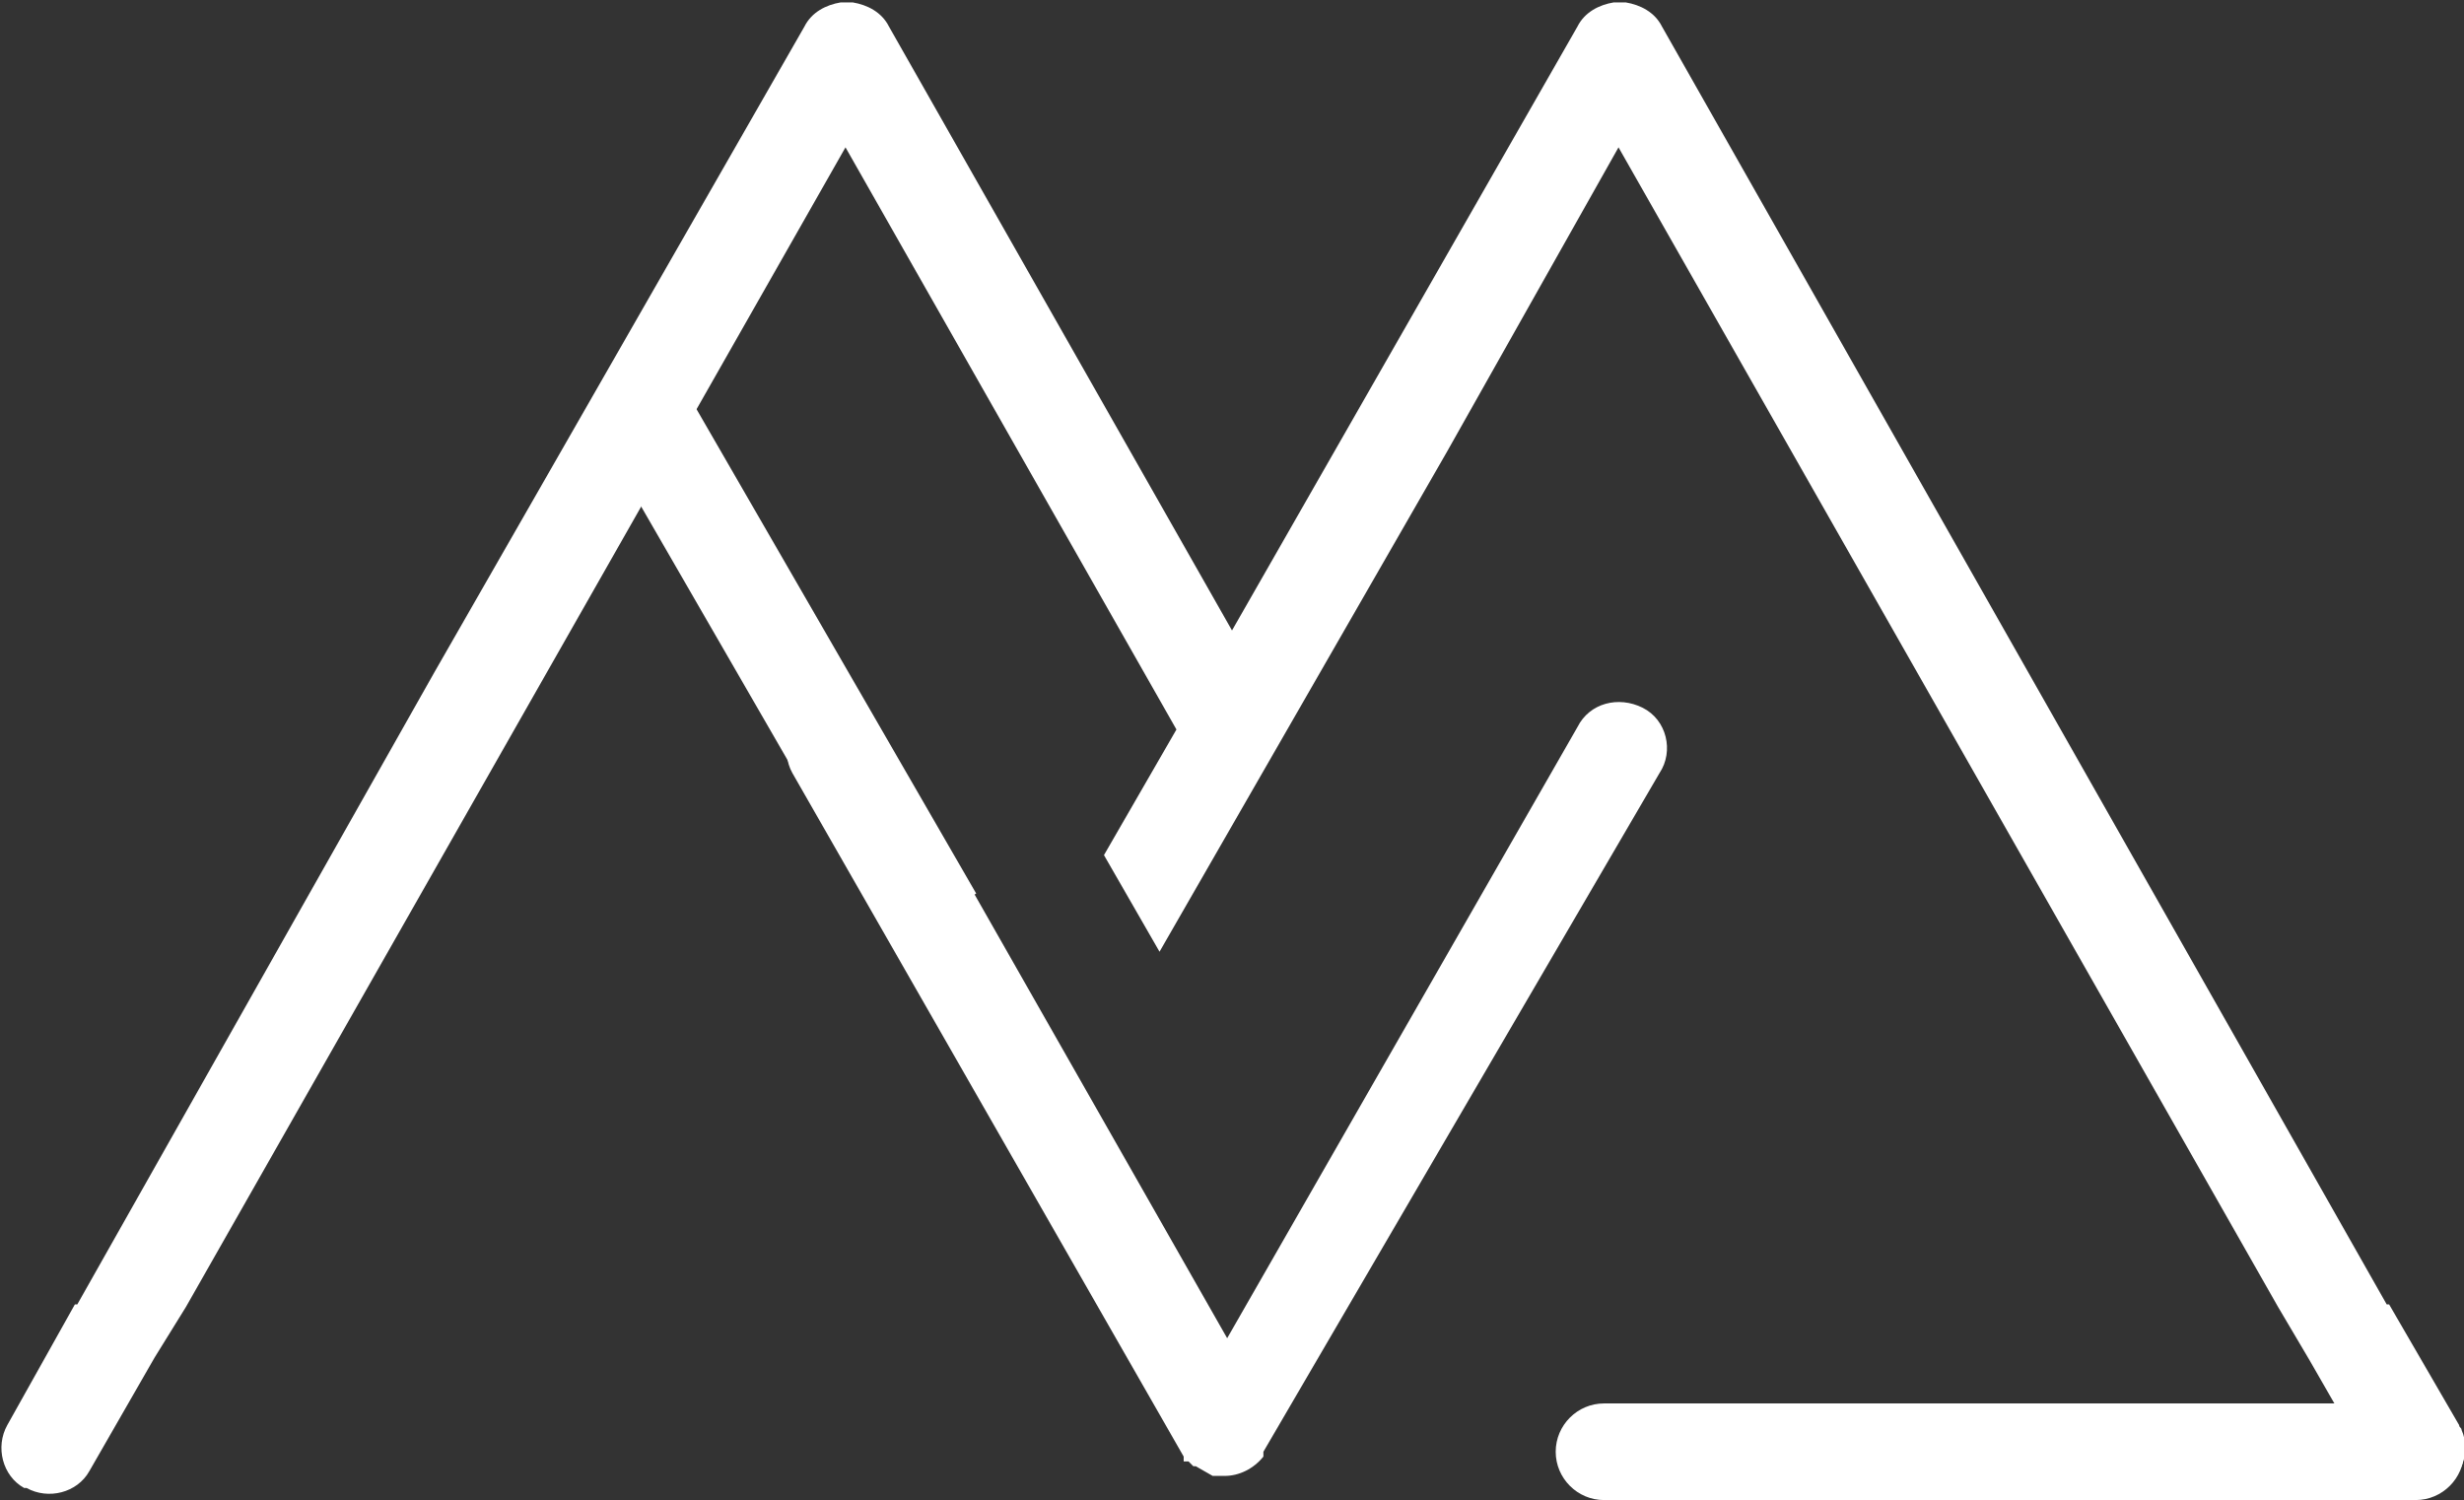
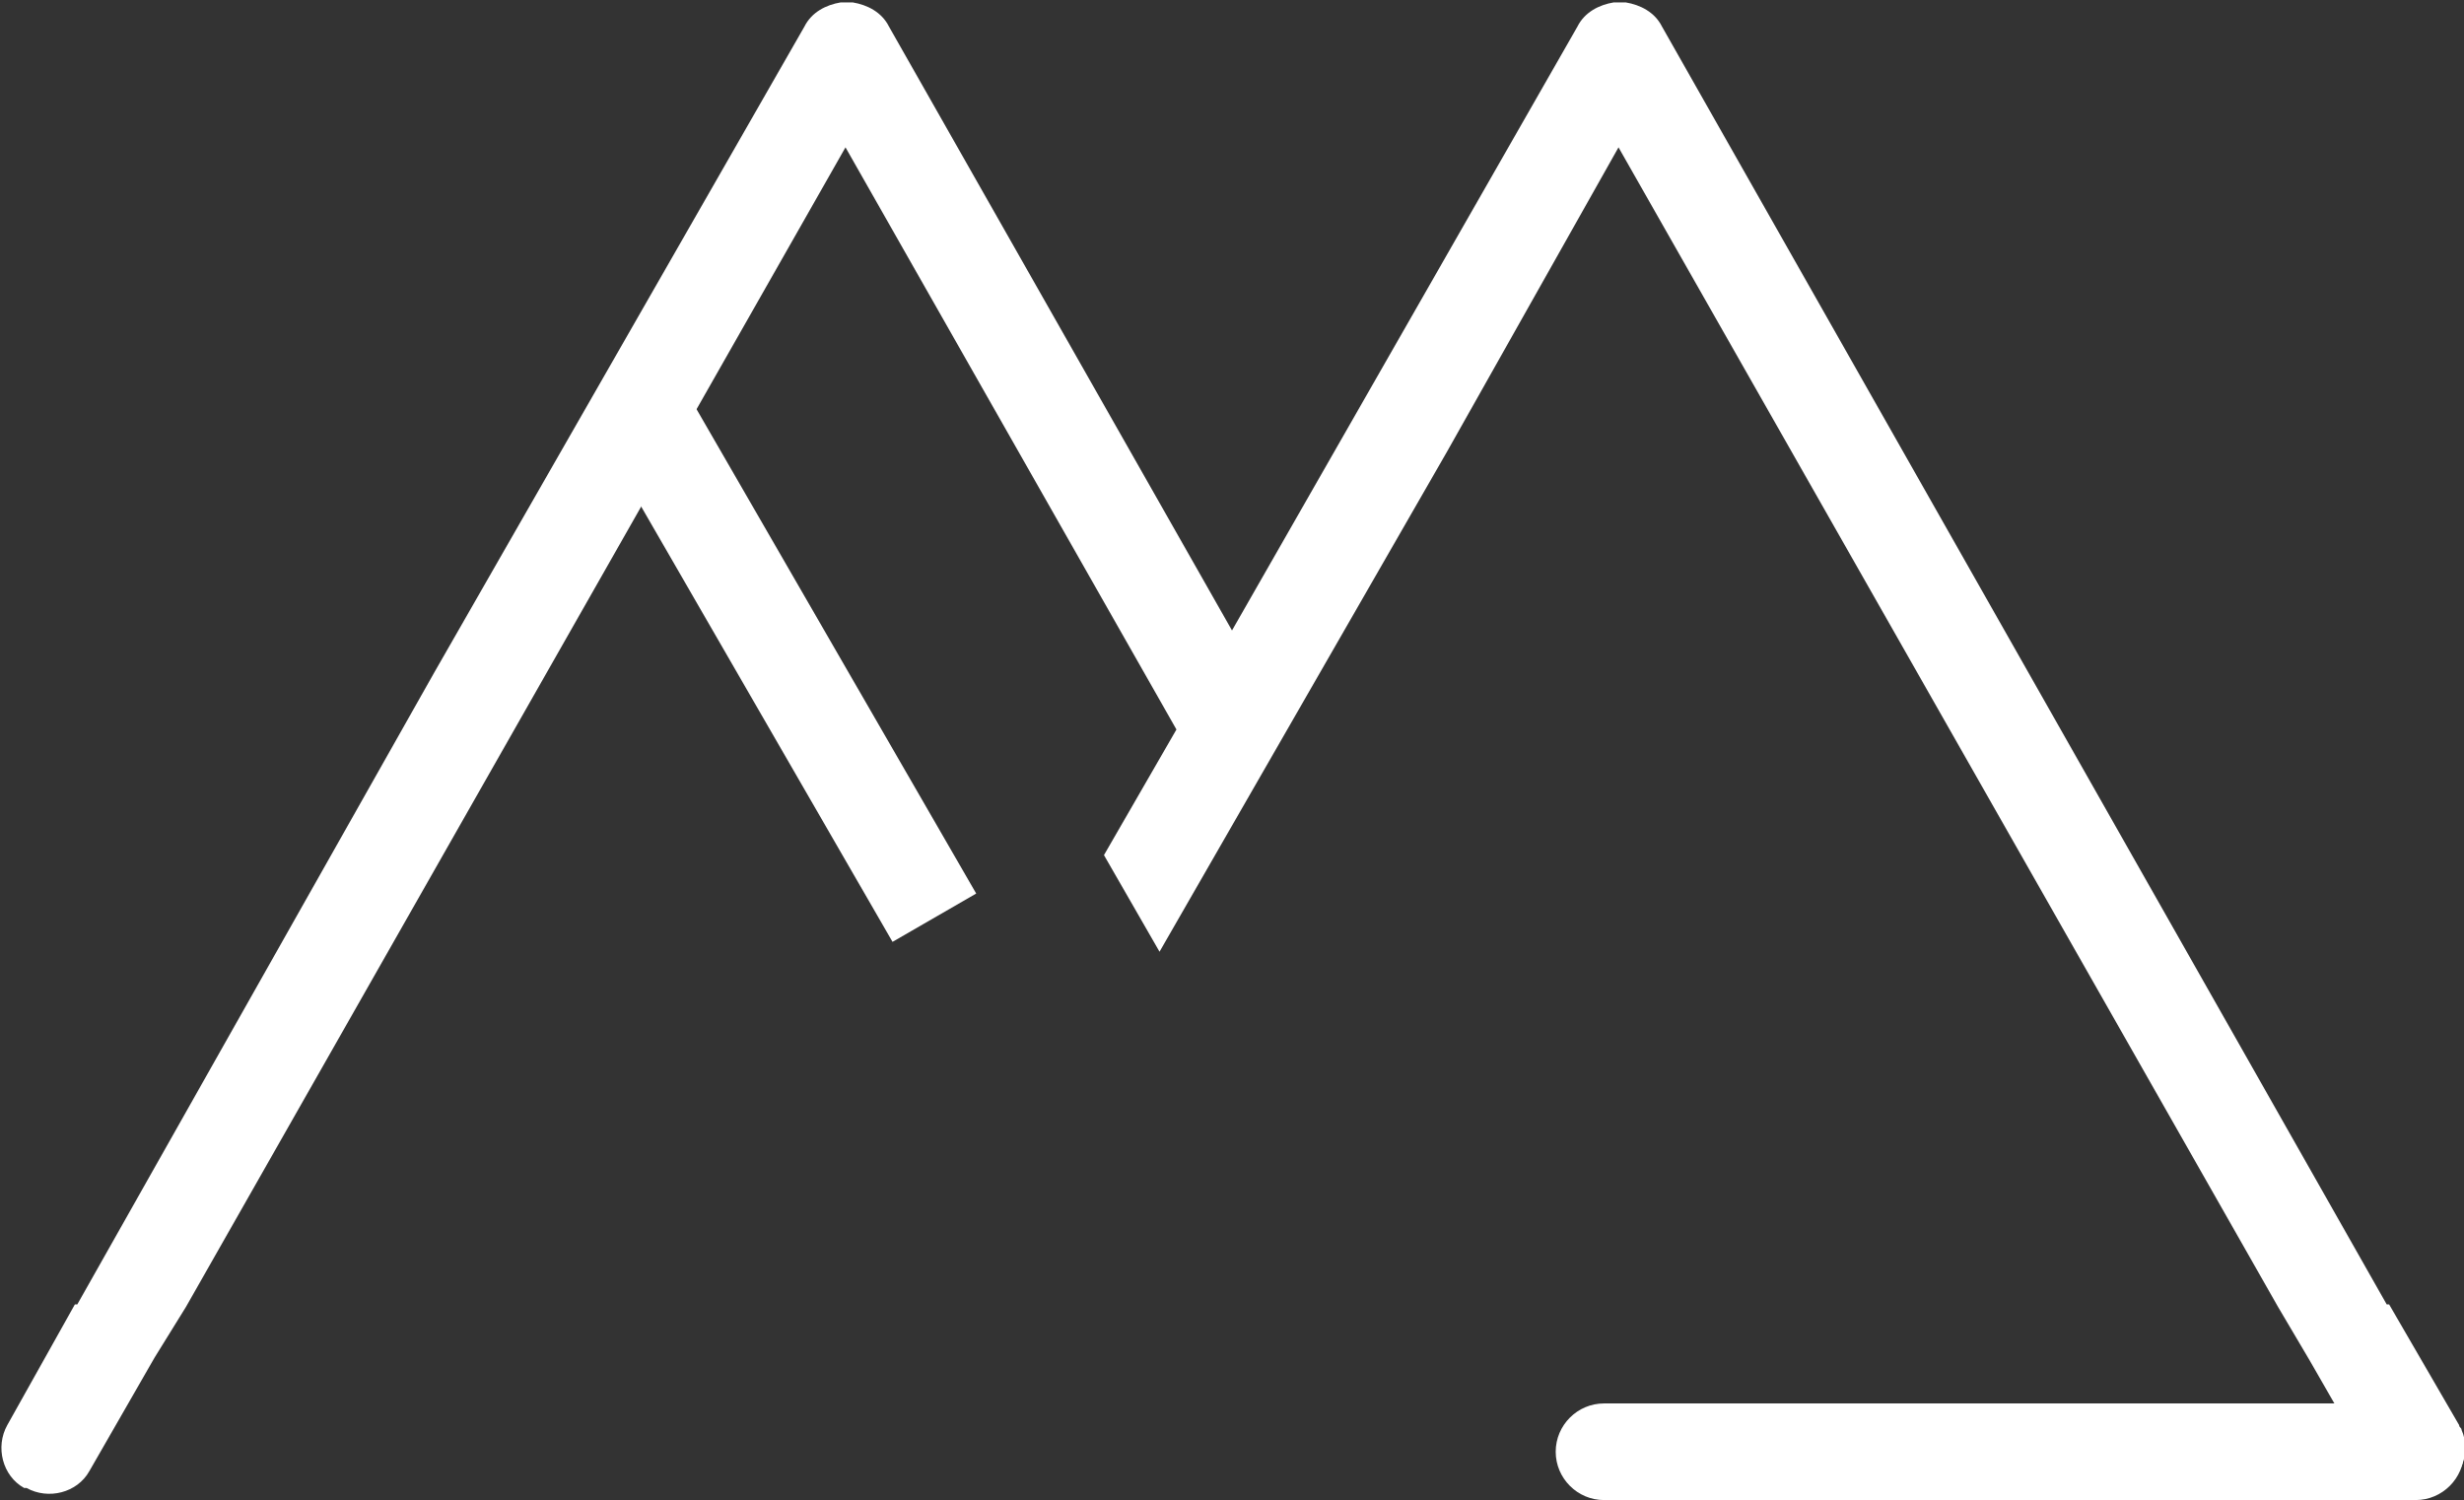
<svg xmlns="http://www.w3.org/2000/svg" version="1.1" id="Layer_1" x="0px" y="0px" viewBox="0 0 102 62.1" style="enable-background:new 0 0 102 62.1;" xml:space="preserve">
  <rect x="0" y="0" width="102" height="62.1" fill="#333333" stroke="none" />
  <style type="text/css">
	.st0{fill:#FFFFFF;}
</style>
  <title>logo-mvstudio</title>
  <rect x="30.7" y="15.6" transform="matrix(0.866 -0.5 0.5 0.866 -9.439 20.048)" class="st0" width="4" height="24" />
-   <path class="st0" d="M68,29.3c-1-0.5-2.2-0.2-2.7,0.8L50.8,55.4L36.4,30.1c-0.6-1-1.8-1.3-2.8-0.8s-1.3,1.8-0.8,2.7l16.2,28.3v0.2  h0.2l0.2,0.2h0.1l0.7,0.4h0.5c0.6,0,1.2-0.3,1.6-0.8l0,0v-0.2l16.4-28.1c0.6-0.9,0.3-2.2-0.7-2.7C68.1,29.3,68,29.3,68,29.3z" />
-   <path class="st0" d="M75.4,58.1H100c1.1,0,2,0.9,2,2l0,0c0,1.1-0.9,2-2,2H75.4c-1.1,0-2-0.9-2-2l0,0C73.4,59,74.3,58.1,75.4,58.1z" />
+   <path class="st0" d="M75.4,58.1H100c1.1,0,2,0.9,2,2l0,0c0,1.1-0.9,2-2,2H75.4l0,0C73.4,59,74.3,58.1,75.4,58.1z" />
  <path class="st0" d="M66.4,58.1H91c1.1,0,2,0.9,2,2l0,0c0,1.1-0.9,2-2,2H66.4c-1.1,0-2-0.9-2-2l0,0C64.4,59,65.3,58.1,66.4,58.1z" />
  <path class="st0" d="M101.8,59l-2.9-5h-0.1L84,27.9l0,0L68.8,1.1c-0.3-0.6-0.9-0.9-1.5-1h-0.5c-0.6,0.1-1.2,0.4-1.5,1L51,26.1  l-14.2-25c-0.3-0.6-0.9-0.9-1.5-1h-0.5c-0.6,0.1-1.2,0.4-1.5,1L18,27.8l0,0L3.2,54H3.1l-2.8,5c-0.5,0.9-0.2,2.1,0.7,2.6c0,0,0,0,0,0  h0.1c0.9,0.5,2.1,0.2,2.6-0.7c0,0,0,0,0,0l2.7-4.7l0,0l1.3-2.1L35,6.1l13.7,24.1l-3,5.2l2.3,4l11.9-20.7l0,0L67,6.1l27.3,48l1.3,2.2  l0,0l2.7,4.7c0.5,0.9,1.7,1.2,2.6,0.7c0,0,0,0,0,0h0.1c0.9-0.5,1.3-1.6,0.9-2.5C101.9,59.1,101.8,59.1,101.8,59z" />
</svg>